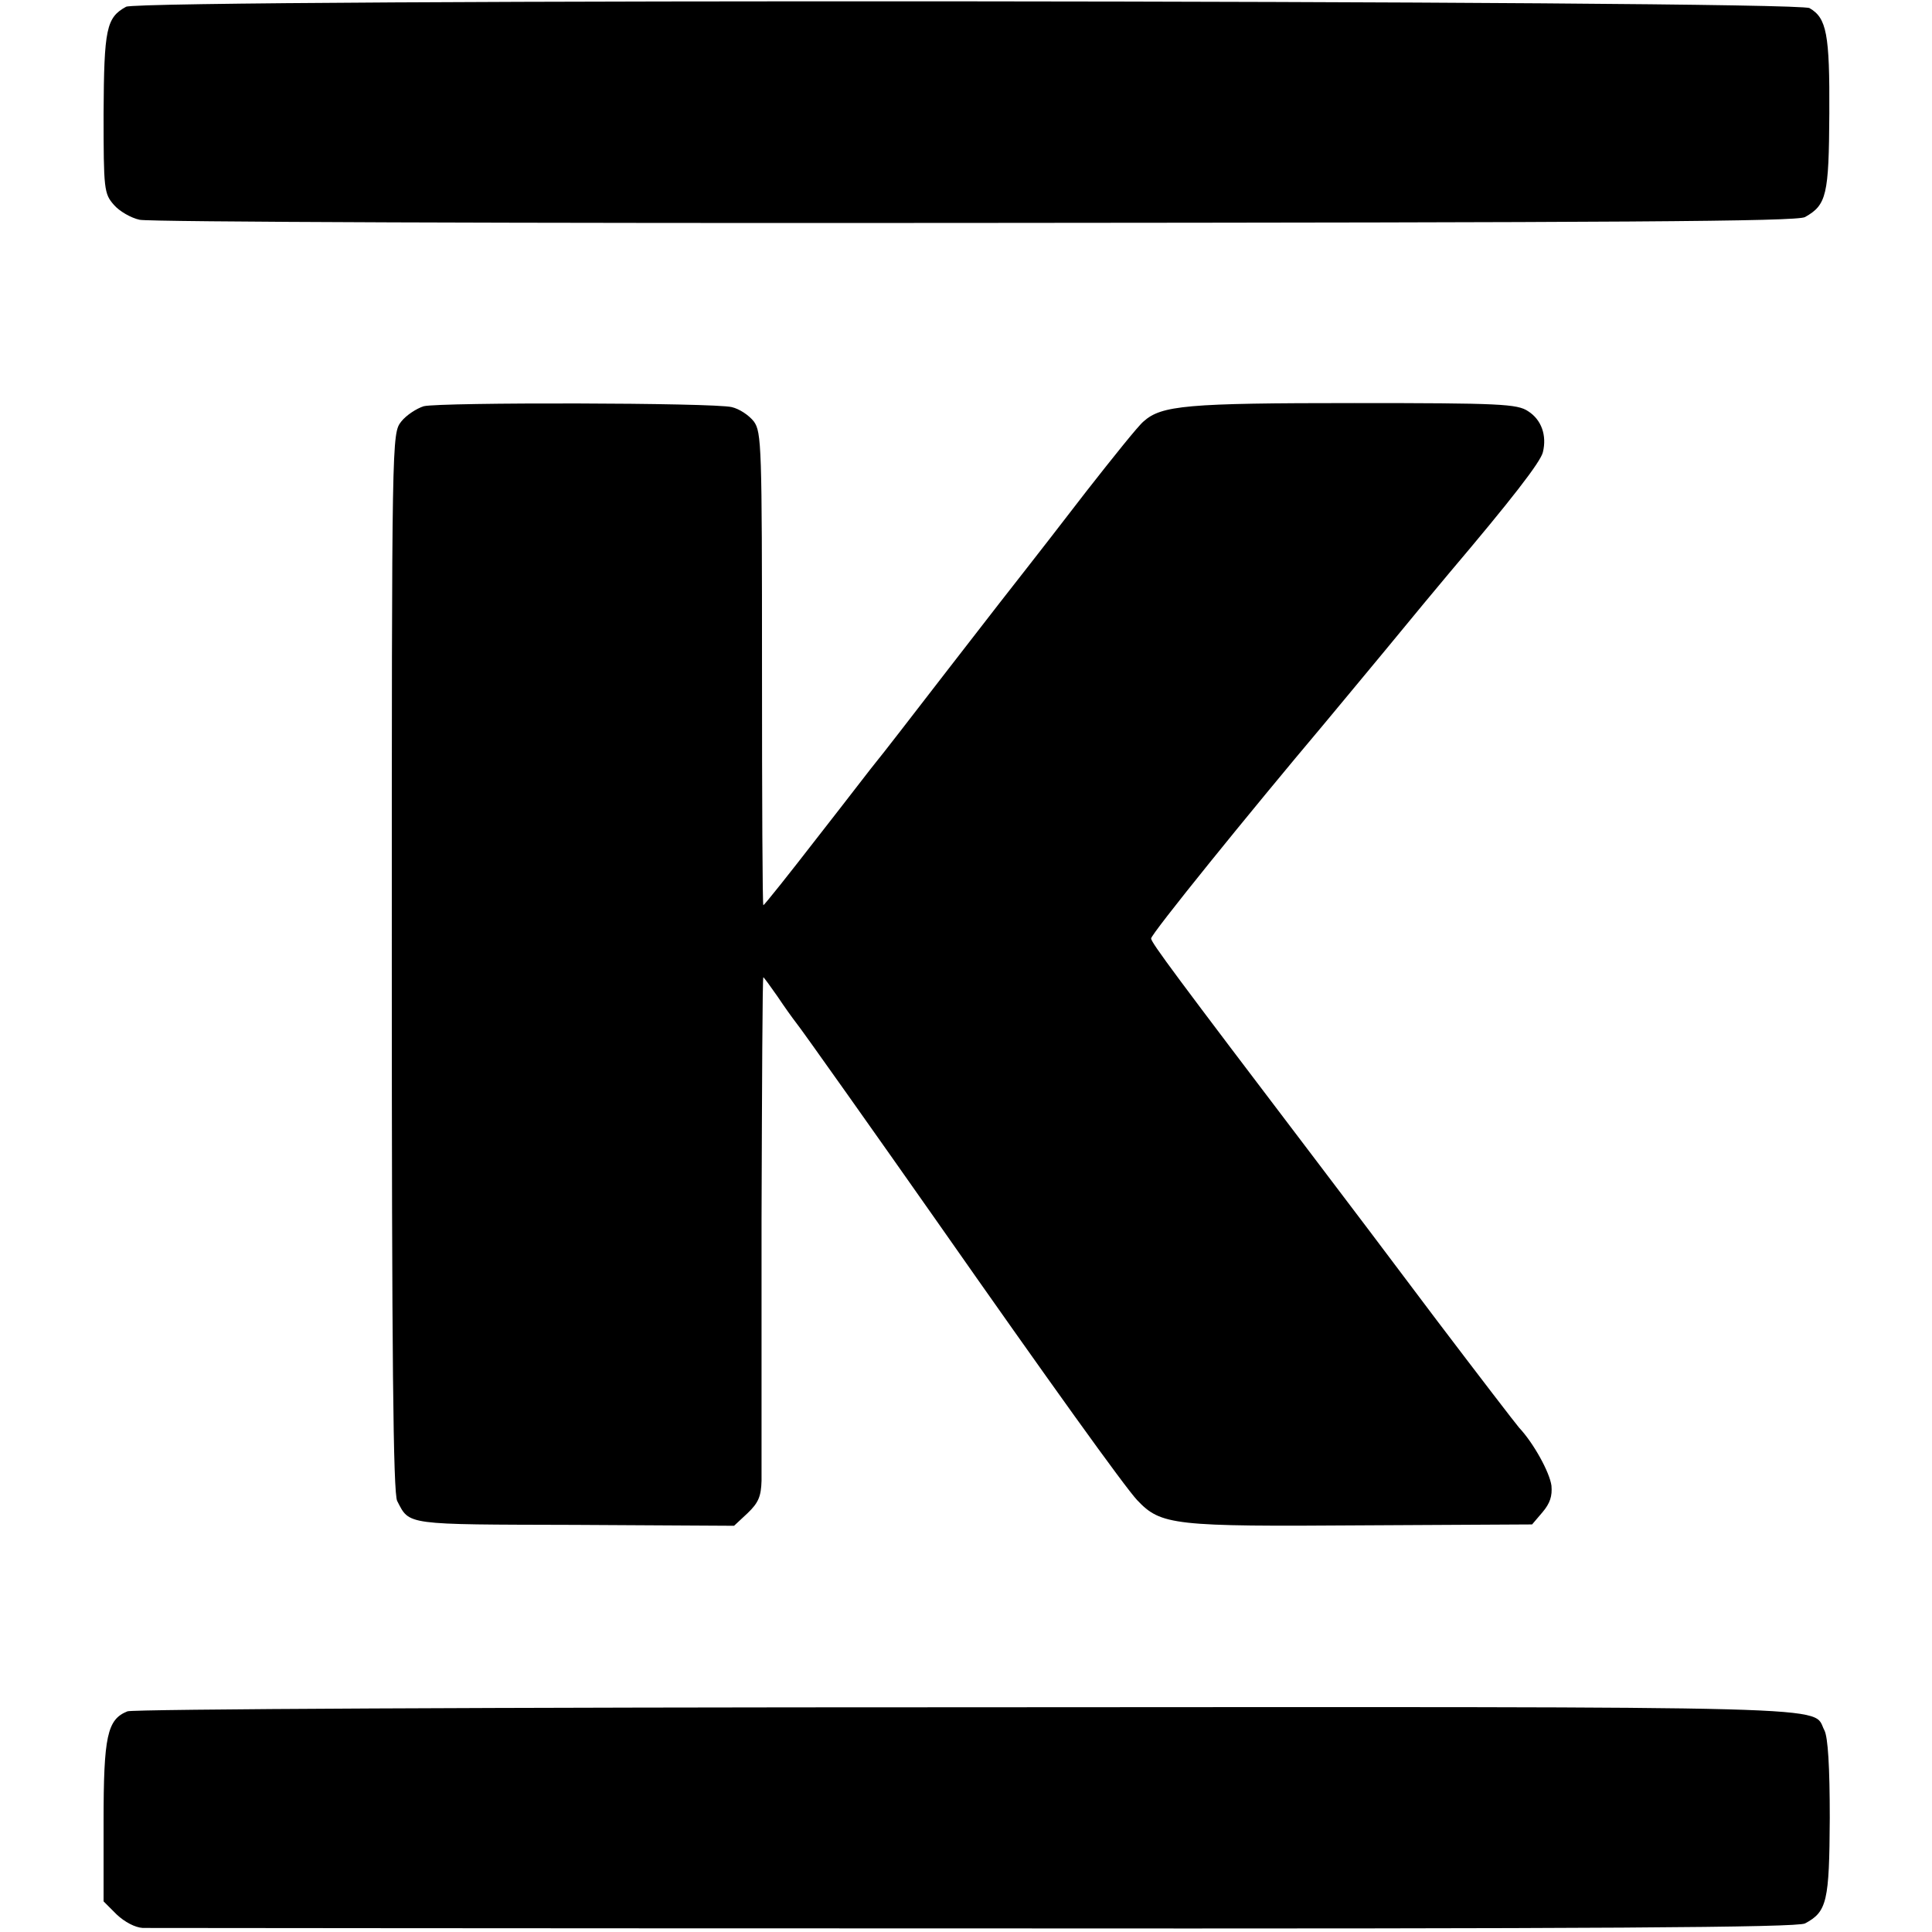
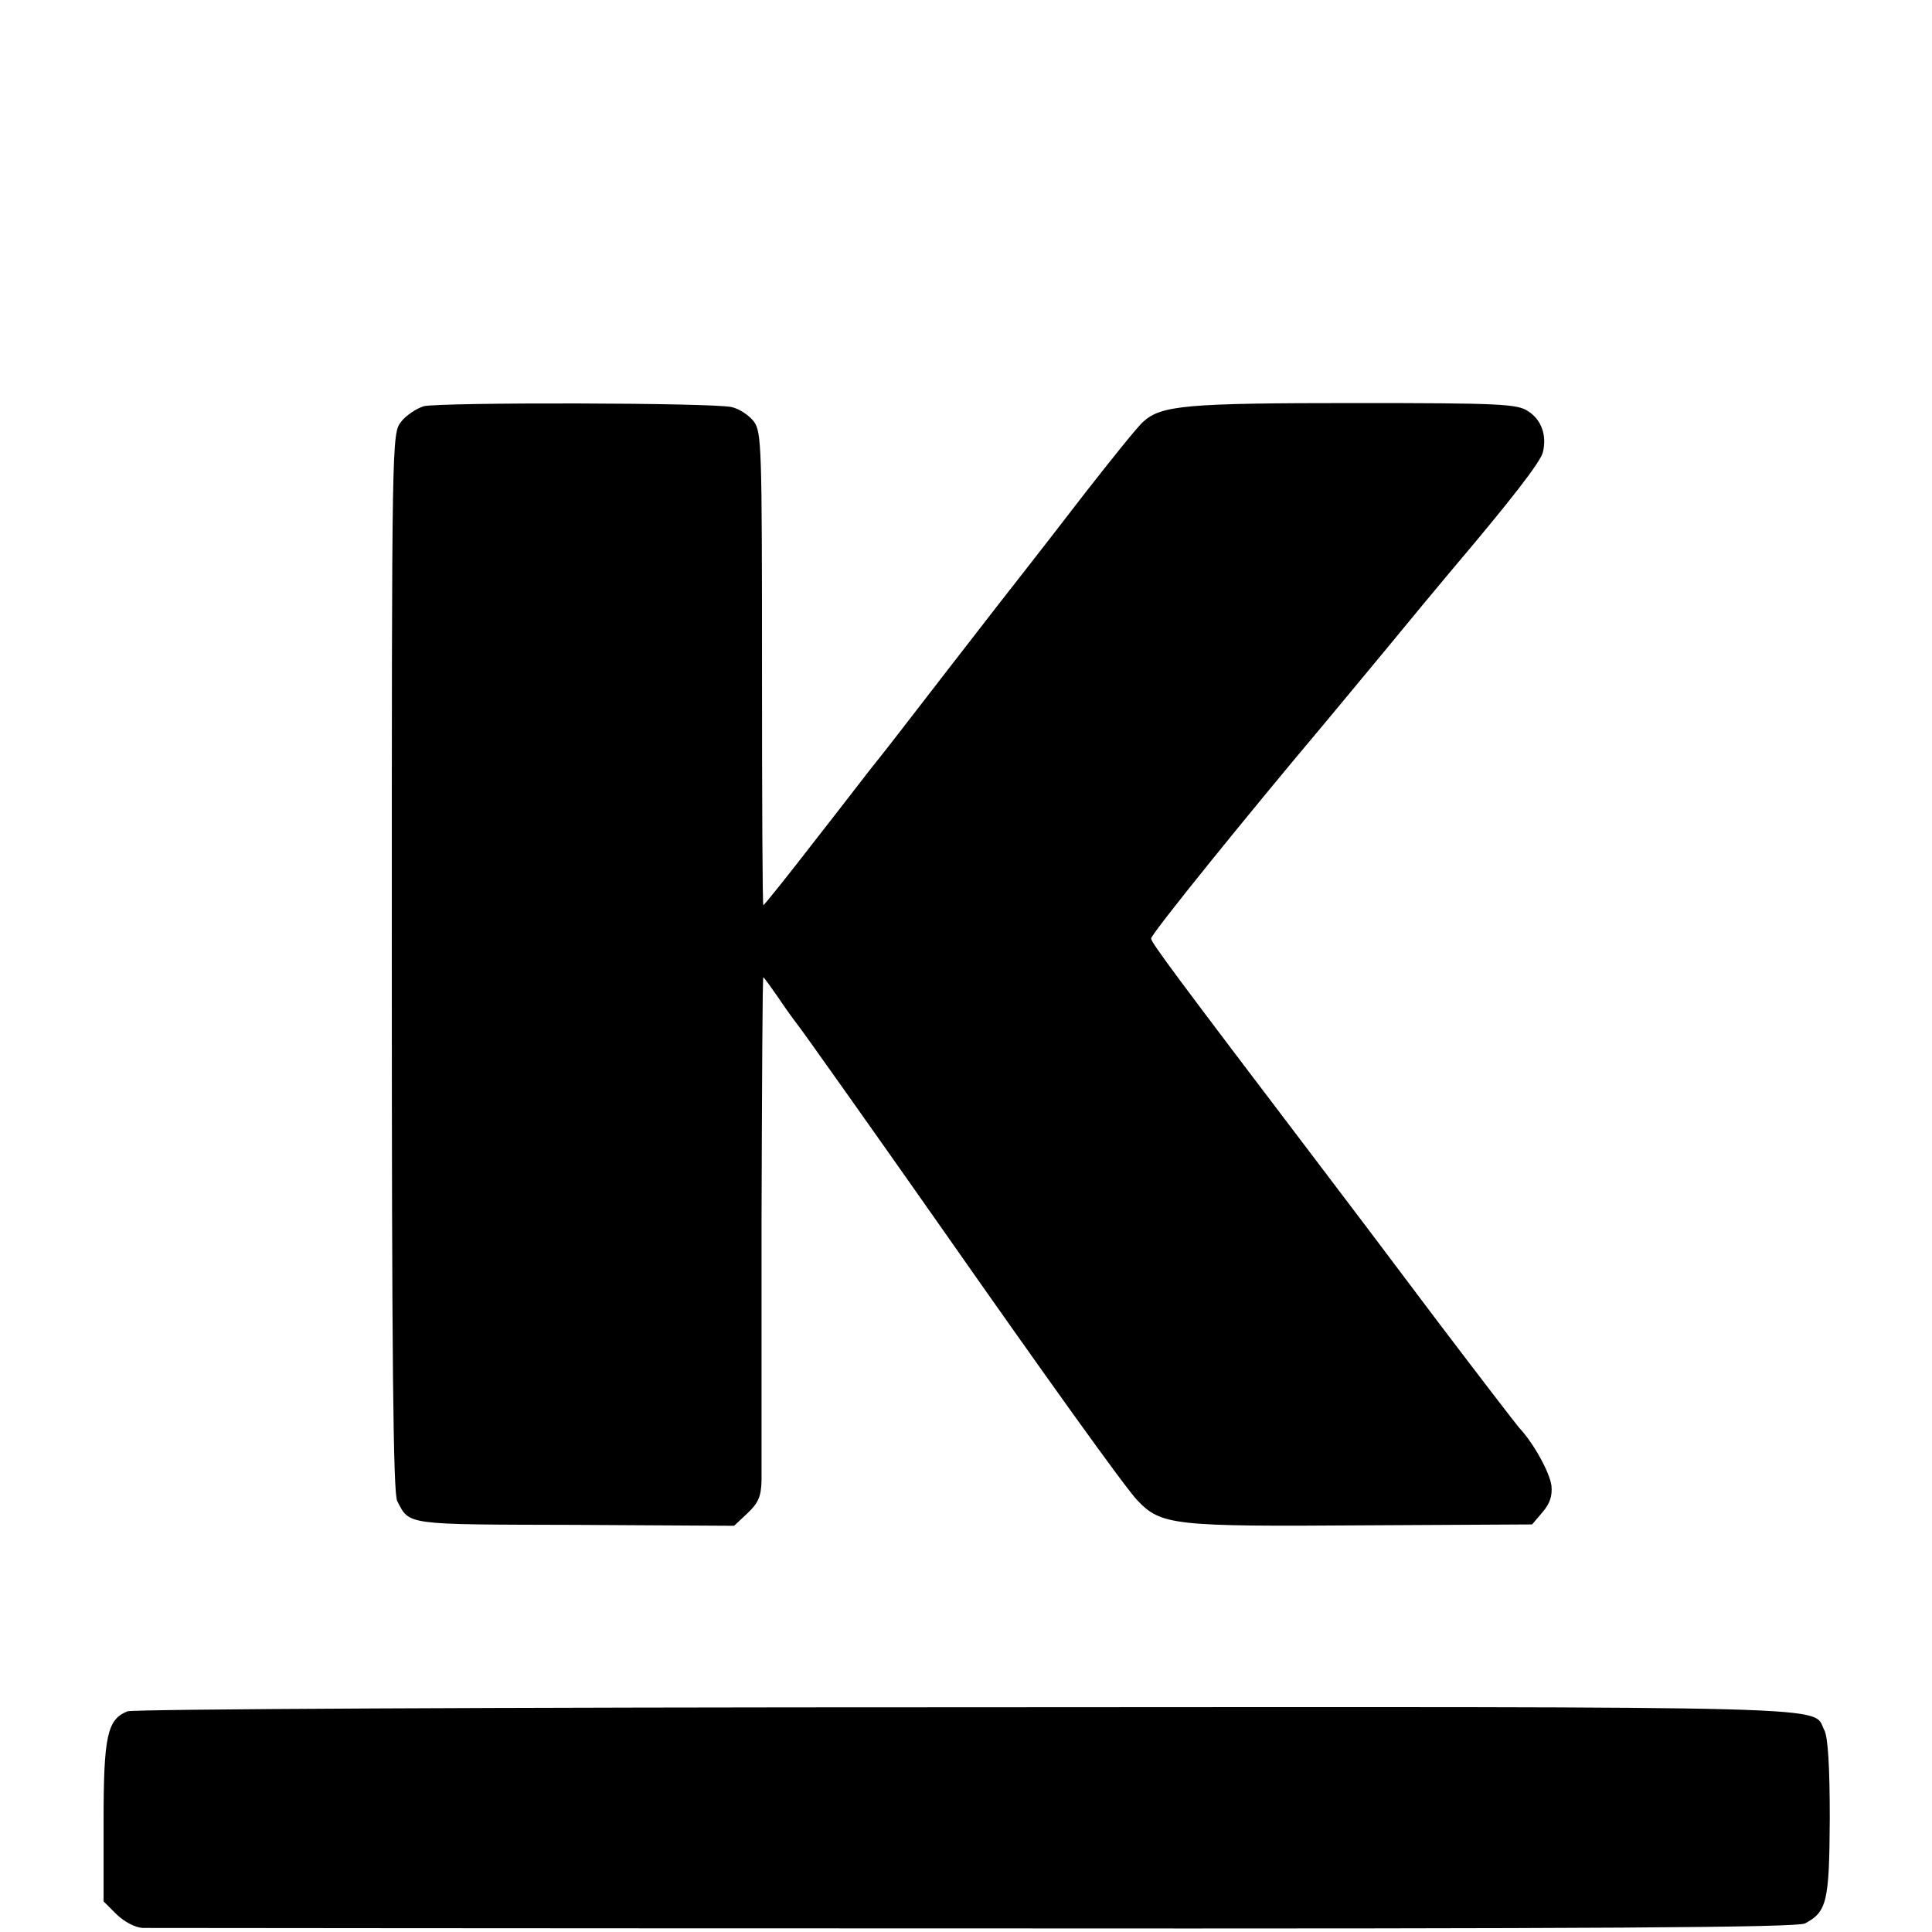
<svg xmlns="http://www.w3.org/2000/svg" version="1.0" width="429pt" height="429pt" viewBox="0 0 429 429" preserveAspectRatio="xMidYMid meet">
  <g transform="translate(0,429) scale(0.1,-0.1)" fill="#000000" stroke="none">
-     <path d="M280 4275 c-44 -24 -49 -49 -50 -237 0 -169 1 -178 23 -203 12 -14 38 -29 57 -33 19 -5 854 -8 1855 -7 1434 1 1825 3 1843 13 48 27 53 49 54 229 1 178 -6 213 -44 235 -32 18 -3704 21 -3738 3z" />
    <path d="M941 3388 c-16 -5 -39 -20 -50 -34 -21 -27 -21 -30 -21 -1201 0 -871 3 -1180 12 -1196 28 -54 15 -52 395 -53 l353 -2 30 28 c24 23 30 37 31 72 0 23 0 285 0 581 1 295 2 537 4 537 1 0 15 -19 31 -42 16 -24 34 -49 41 -58 11 -13 192 -269 312 -440 252 -360 418 -591 446 -621 53 -56 80 -59 503 -56 l374 2 23 27 c17 20 22 36 20 59 -4 30 -40 95 -72 129 -7 8 -90 116 -184 240 -93 124 -214 284 -268 355 -313 412 -364 481 -365 491 -1 9 221 283 382 474 16 19 78 94 137 165 59 72 124 150 145 175 133 157 201 244 206 266 9 37 -3 72 -33 91 -24 16 -61 18 -386 18 -372 0 -428 -5 -468 -41 -12 -10 -68 -80 -126 -154 -57 -74 -116 -150 -131 -169 -15 -19 -94 -120 -175 -225 -81 -105 -153 -198 -160 -206 -7 -8 -65 -84 -130 -167 -65 -84 -120 -153 -122 -153 -2 0 -3 236 -3 524 0 496 -1 526 -18 550 -11 14 -32 28 -49 32 -40 10 -646 11 -684 2z" />
    <path d="M283 490 c-45 -18 -53 -55 -53 -245 l0 -177 29 -29 c18 -17 41 -29 58 -30 15 0 847 -1 1848 -1 1395 -1 1825 2 1843 11 49 26 54 49 55 234 0 114 -4 180 -12 195 -29 55 87 52 -1908 51 -1041 0 -1848 -4 -1860 -9z" />
  </g>
</svg>